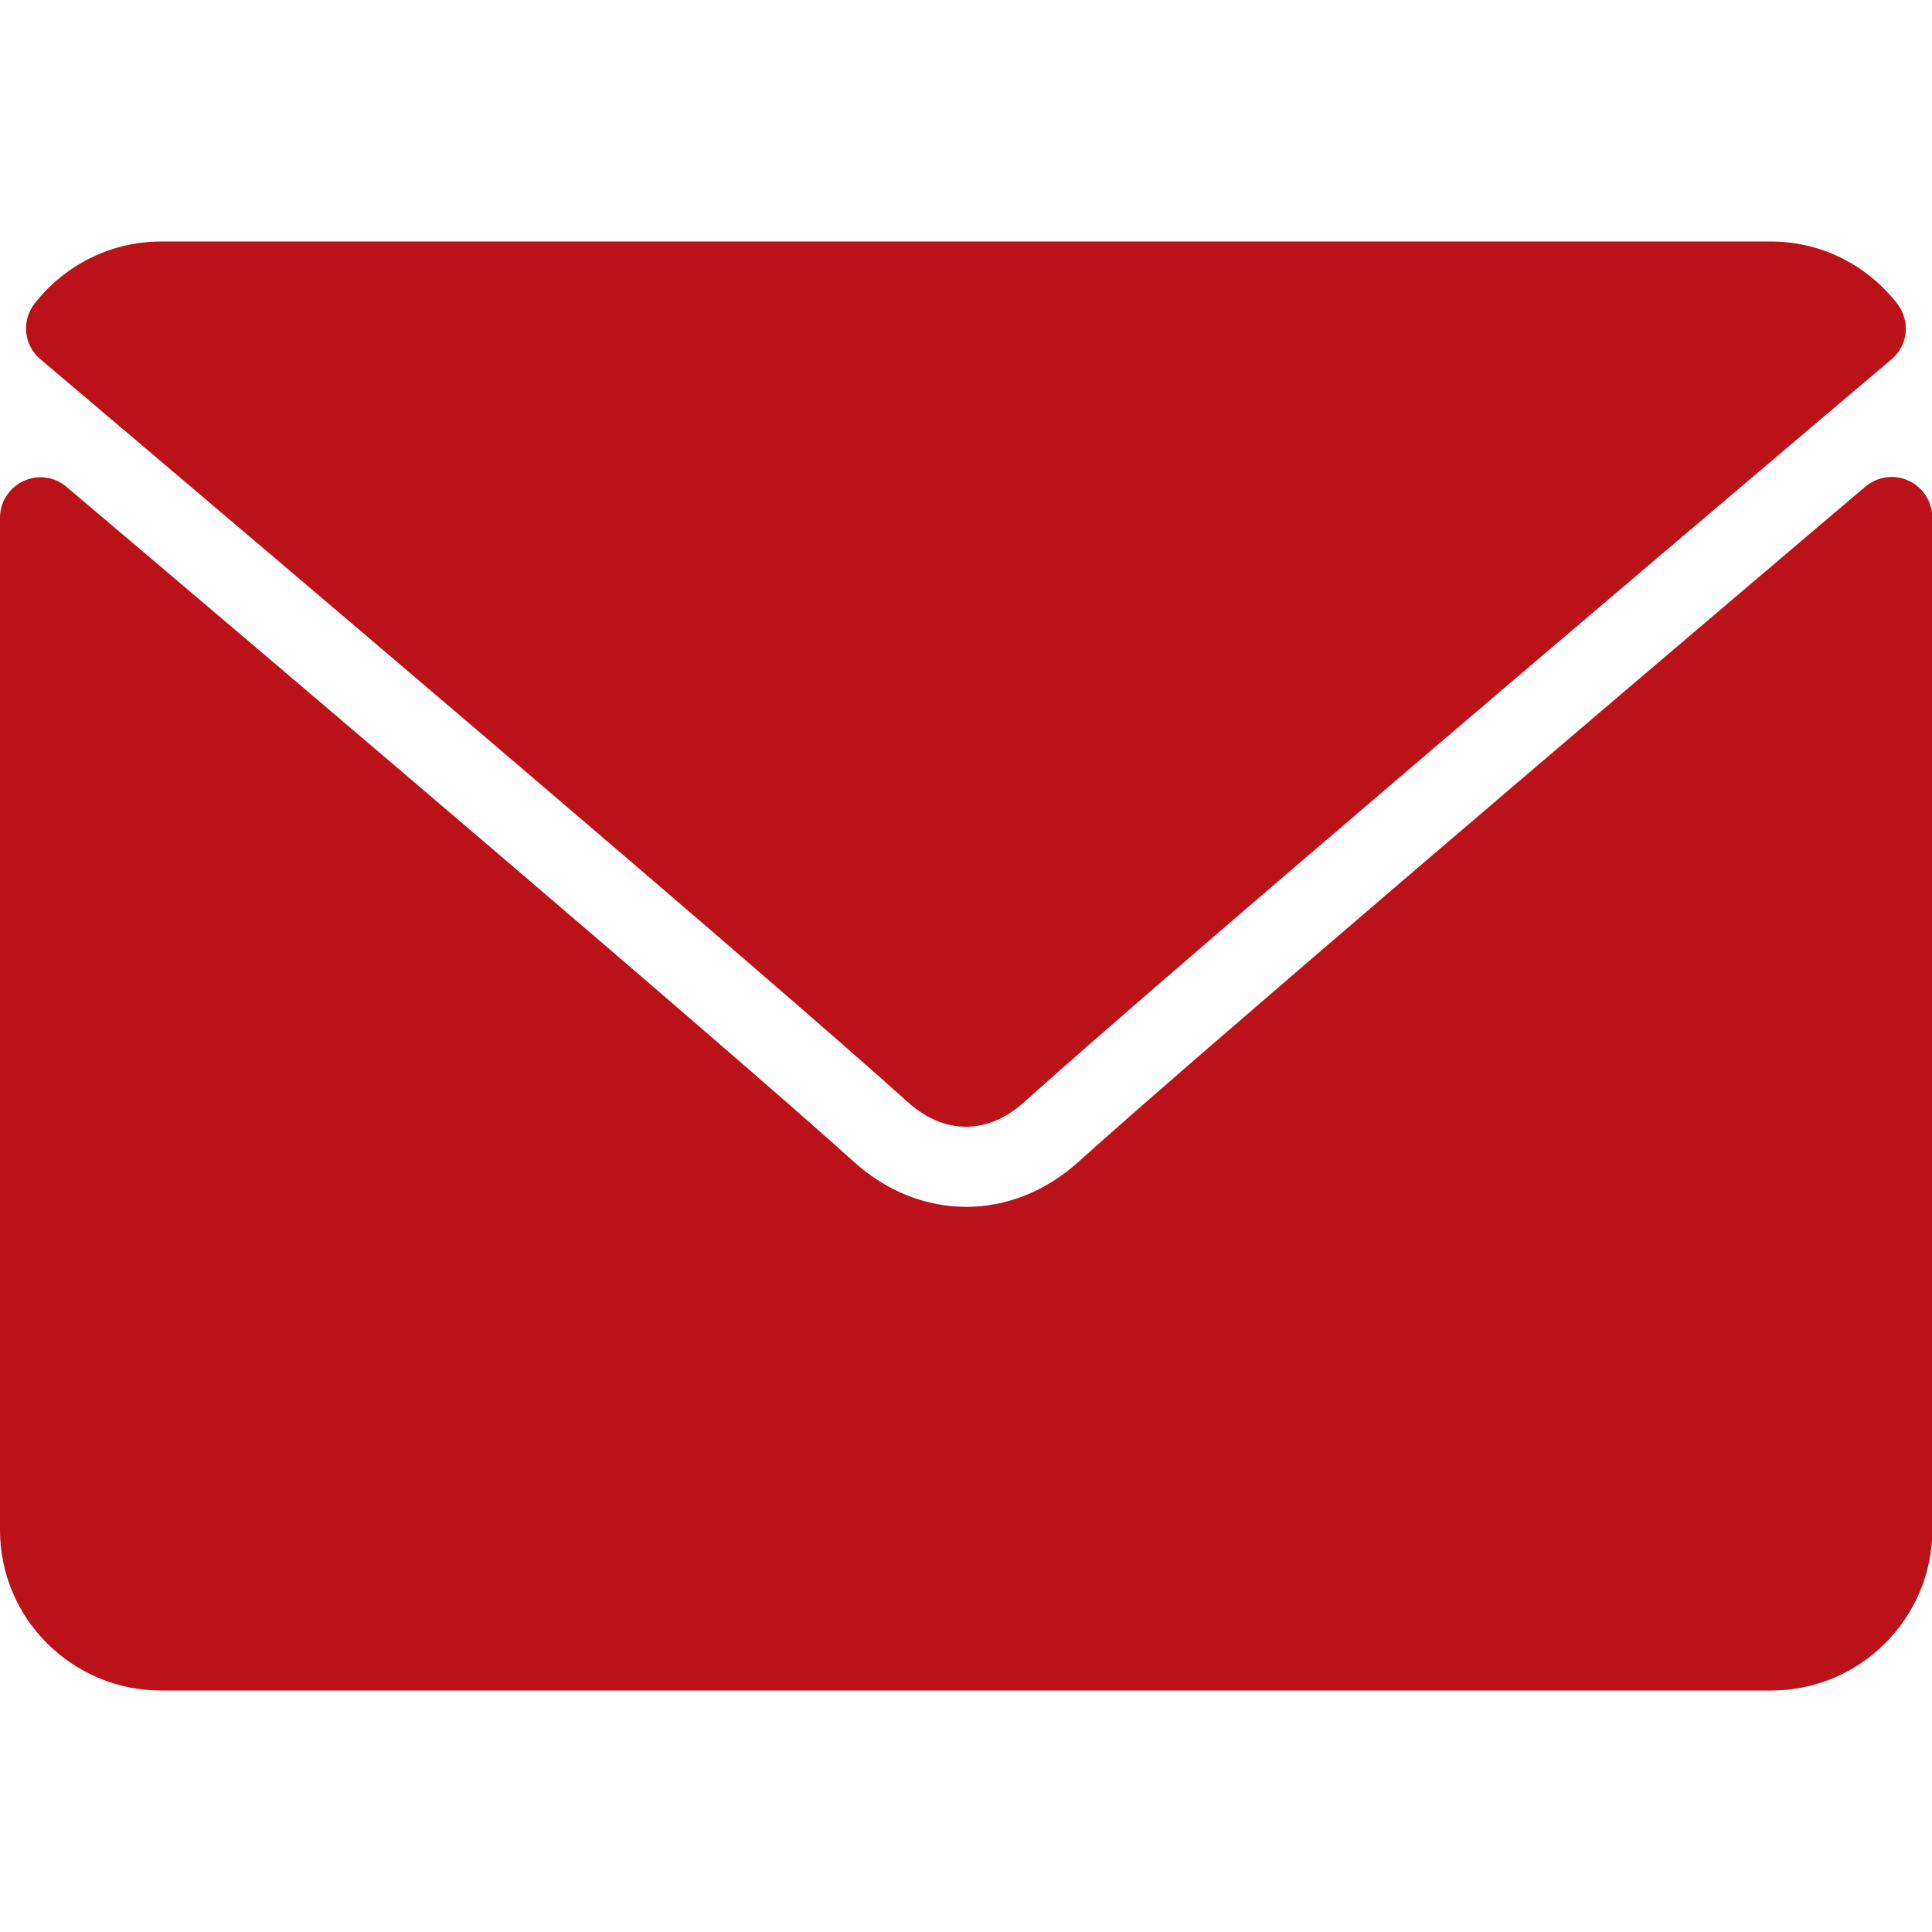
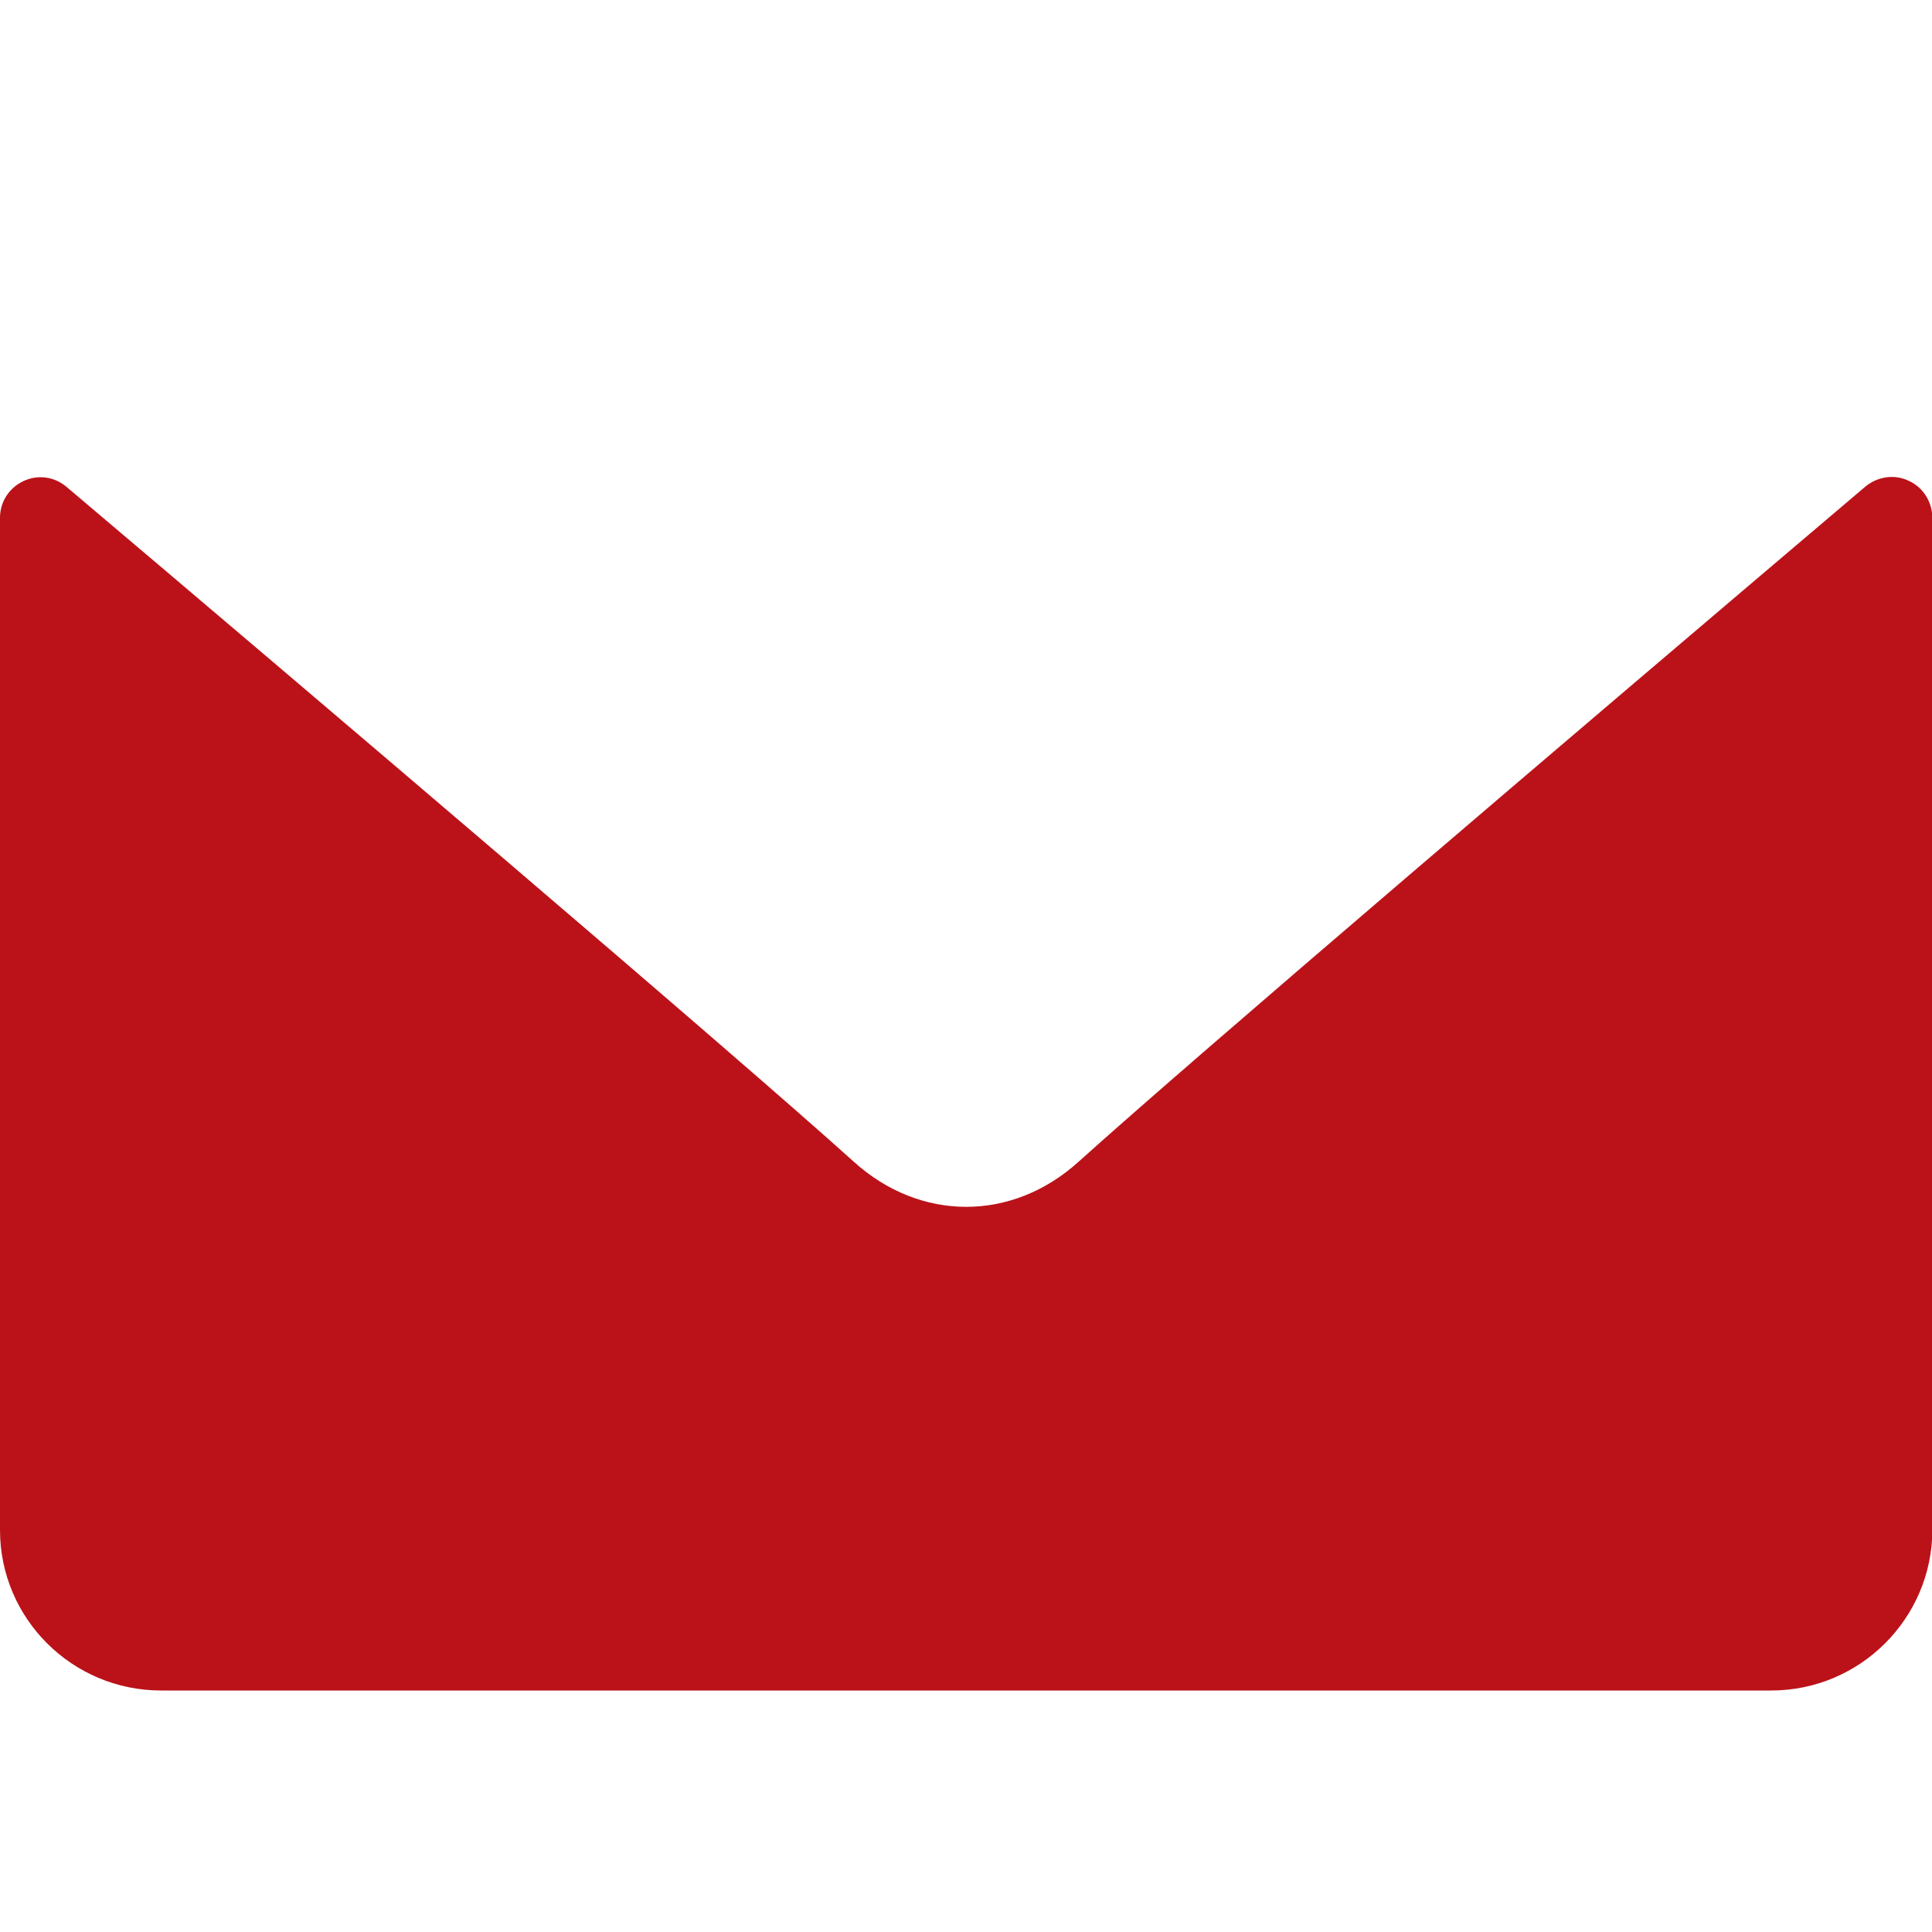
<svg xmlns="http://www.w3.org/2000/svg" version="1.1" id="Layer_1" x="0px" y="0px" viewBox="0 0 512 512" style="enable-background:new 0 0 512 512;" xml:space="preserve" width="512" height="512">
  <style type="text/css">
	.st0{fill:#BB1219;}
</style>
  <g>
    <g>
      <g>
-         <path class="st0" d="M10.7,95.2C81,154.7,204.3,259.4,240.5,292c4.9,4.4,10.1,6.6,15.5,6.6c5.4,0,10.6-2.2,15.5-6.6     C307.7,259.4,431,154.7,501.3,95.2c4.4-3.7,5-10.2,1.5-14.7C494.6,70,482.4,64,469.3,64H42.7c-13.1,0-25.3,6-33.5,16.4     C5.6,85,6.3,91.5,10.7,95.2z" />
        <path class="st0" d="M505.8,127.4c-3.8-1.8-8.2-1.1-11.4,1.5C416.5,195,317.1,279.7,285.8,307.9c-17.6,15.9-41.9,15.9-59.5,0     c-33.4-30.1-145-125-208.7-178.9c-3.2-2.7-7.6-3.3-11.4-1.5c-3.8,1.8-6.2,5.5-6.2,9.7v268.3C0,428.9,19.1,448,42.7,448h426.7     c23.5,0,42.7-19.1,42.7-42.7V137.1C512,132.9,509.6,129.1,505.8,127.4z" />
      </g>
    </g>
  </g>
</svg>